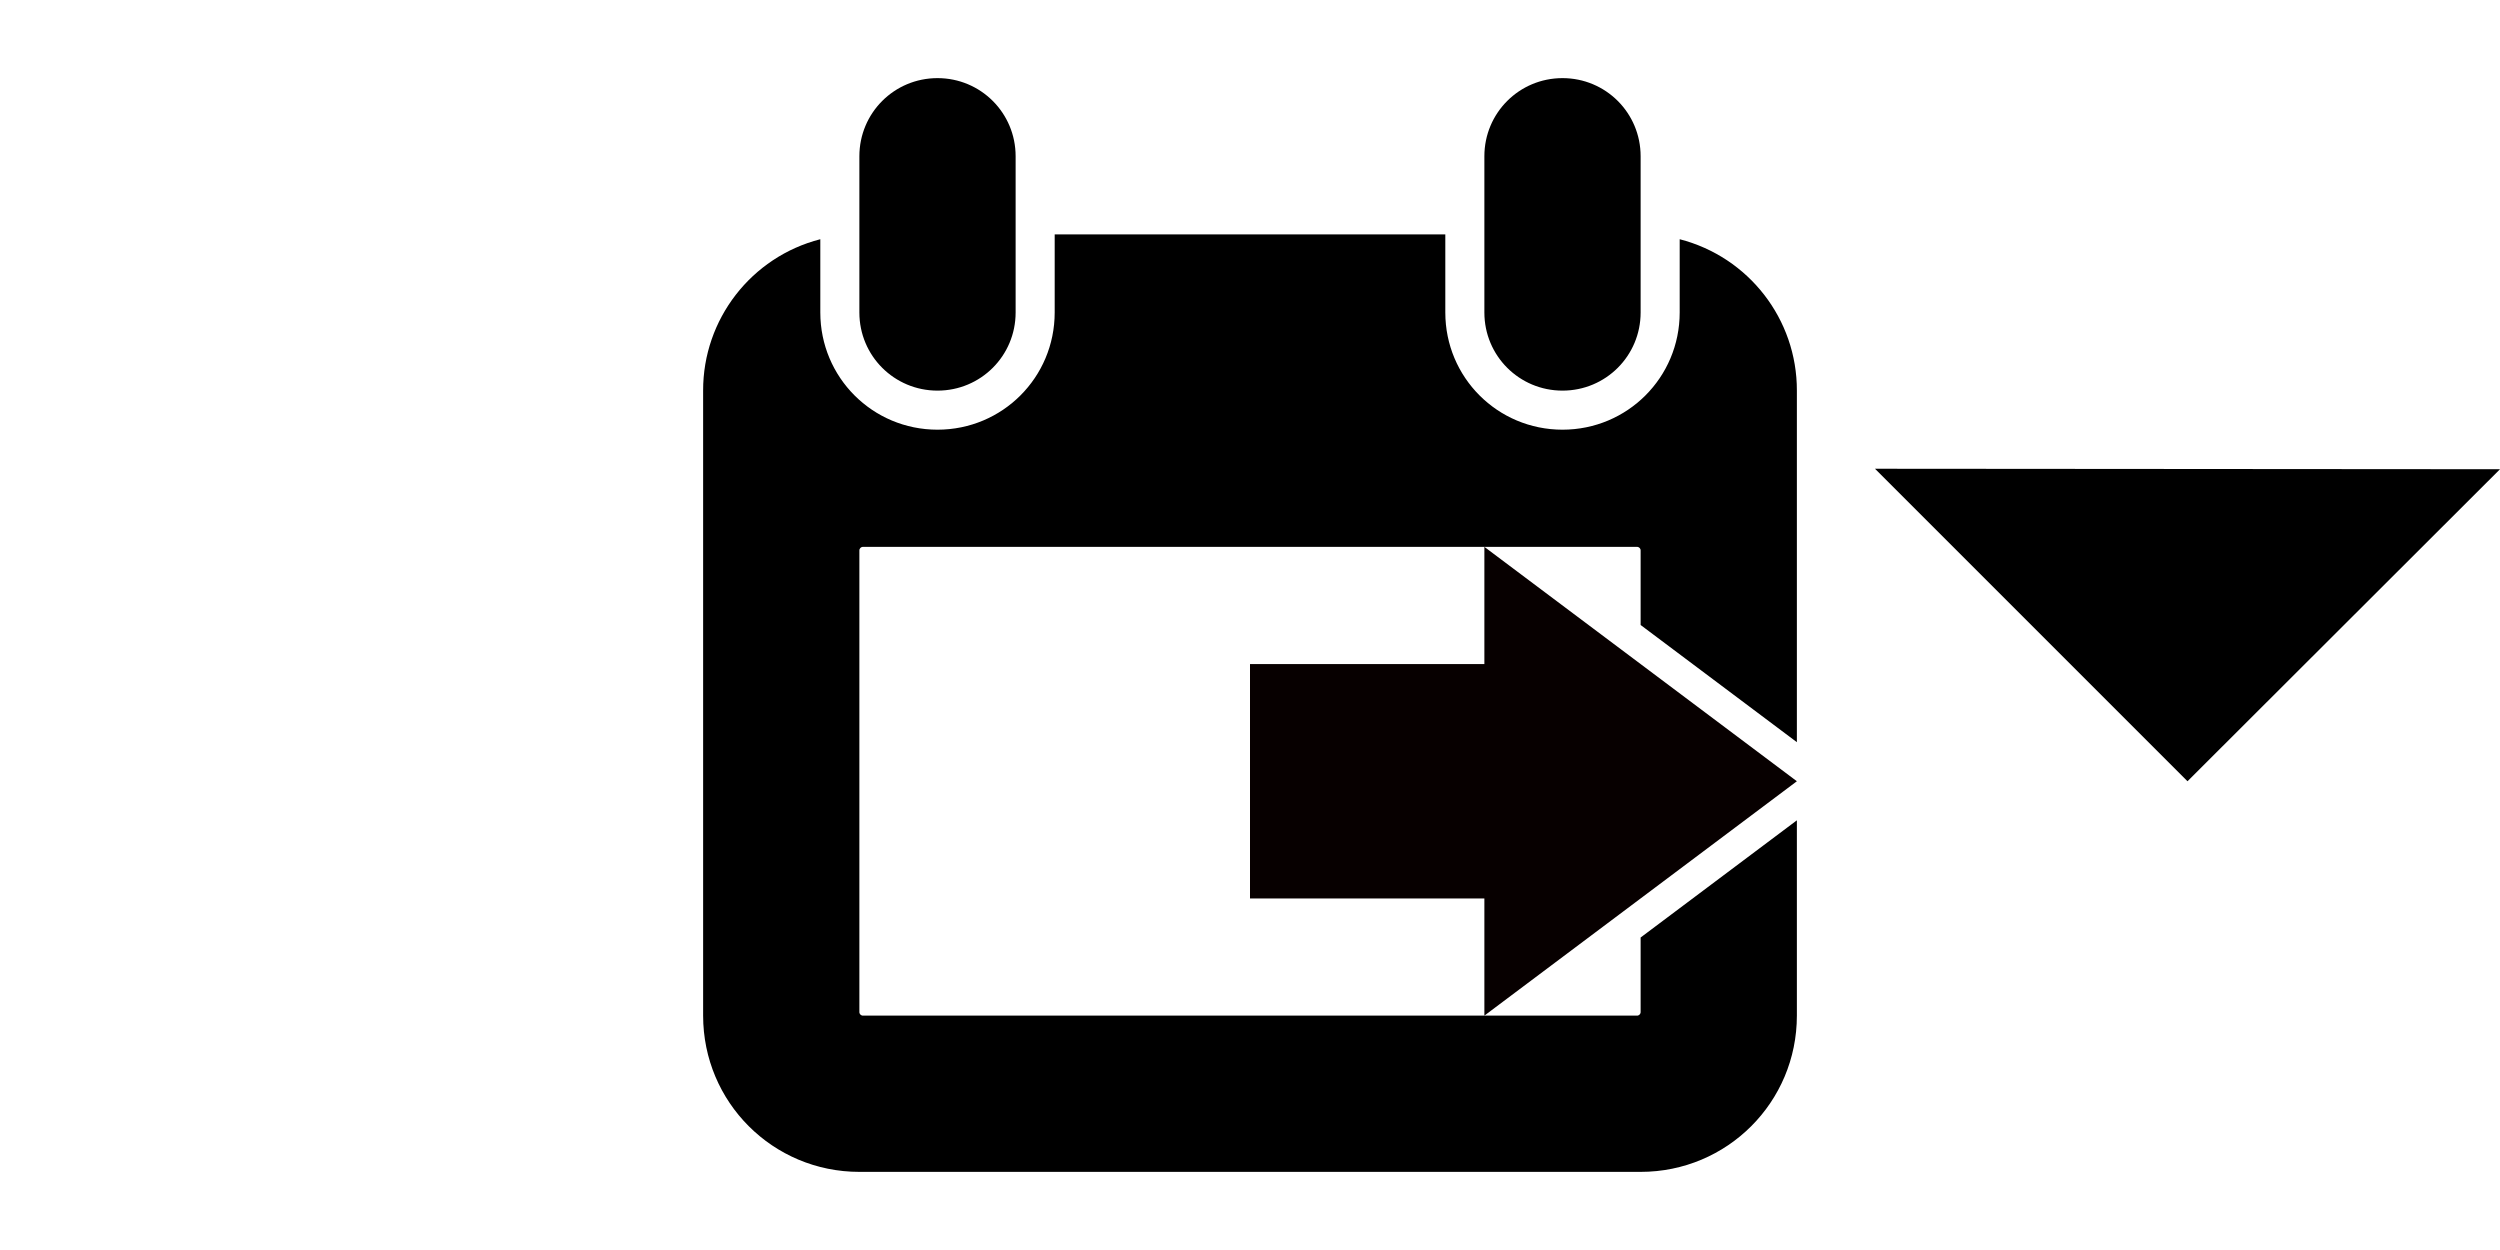
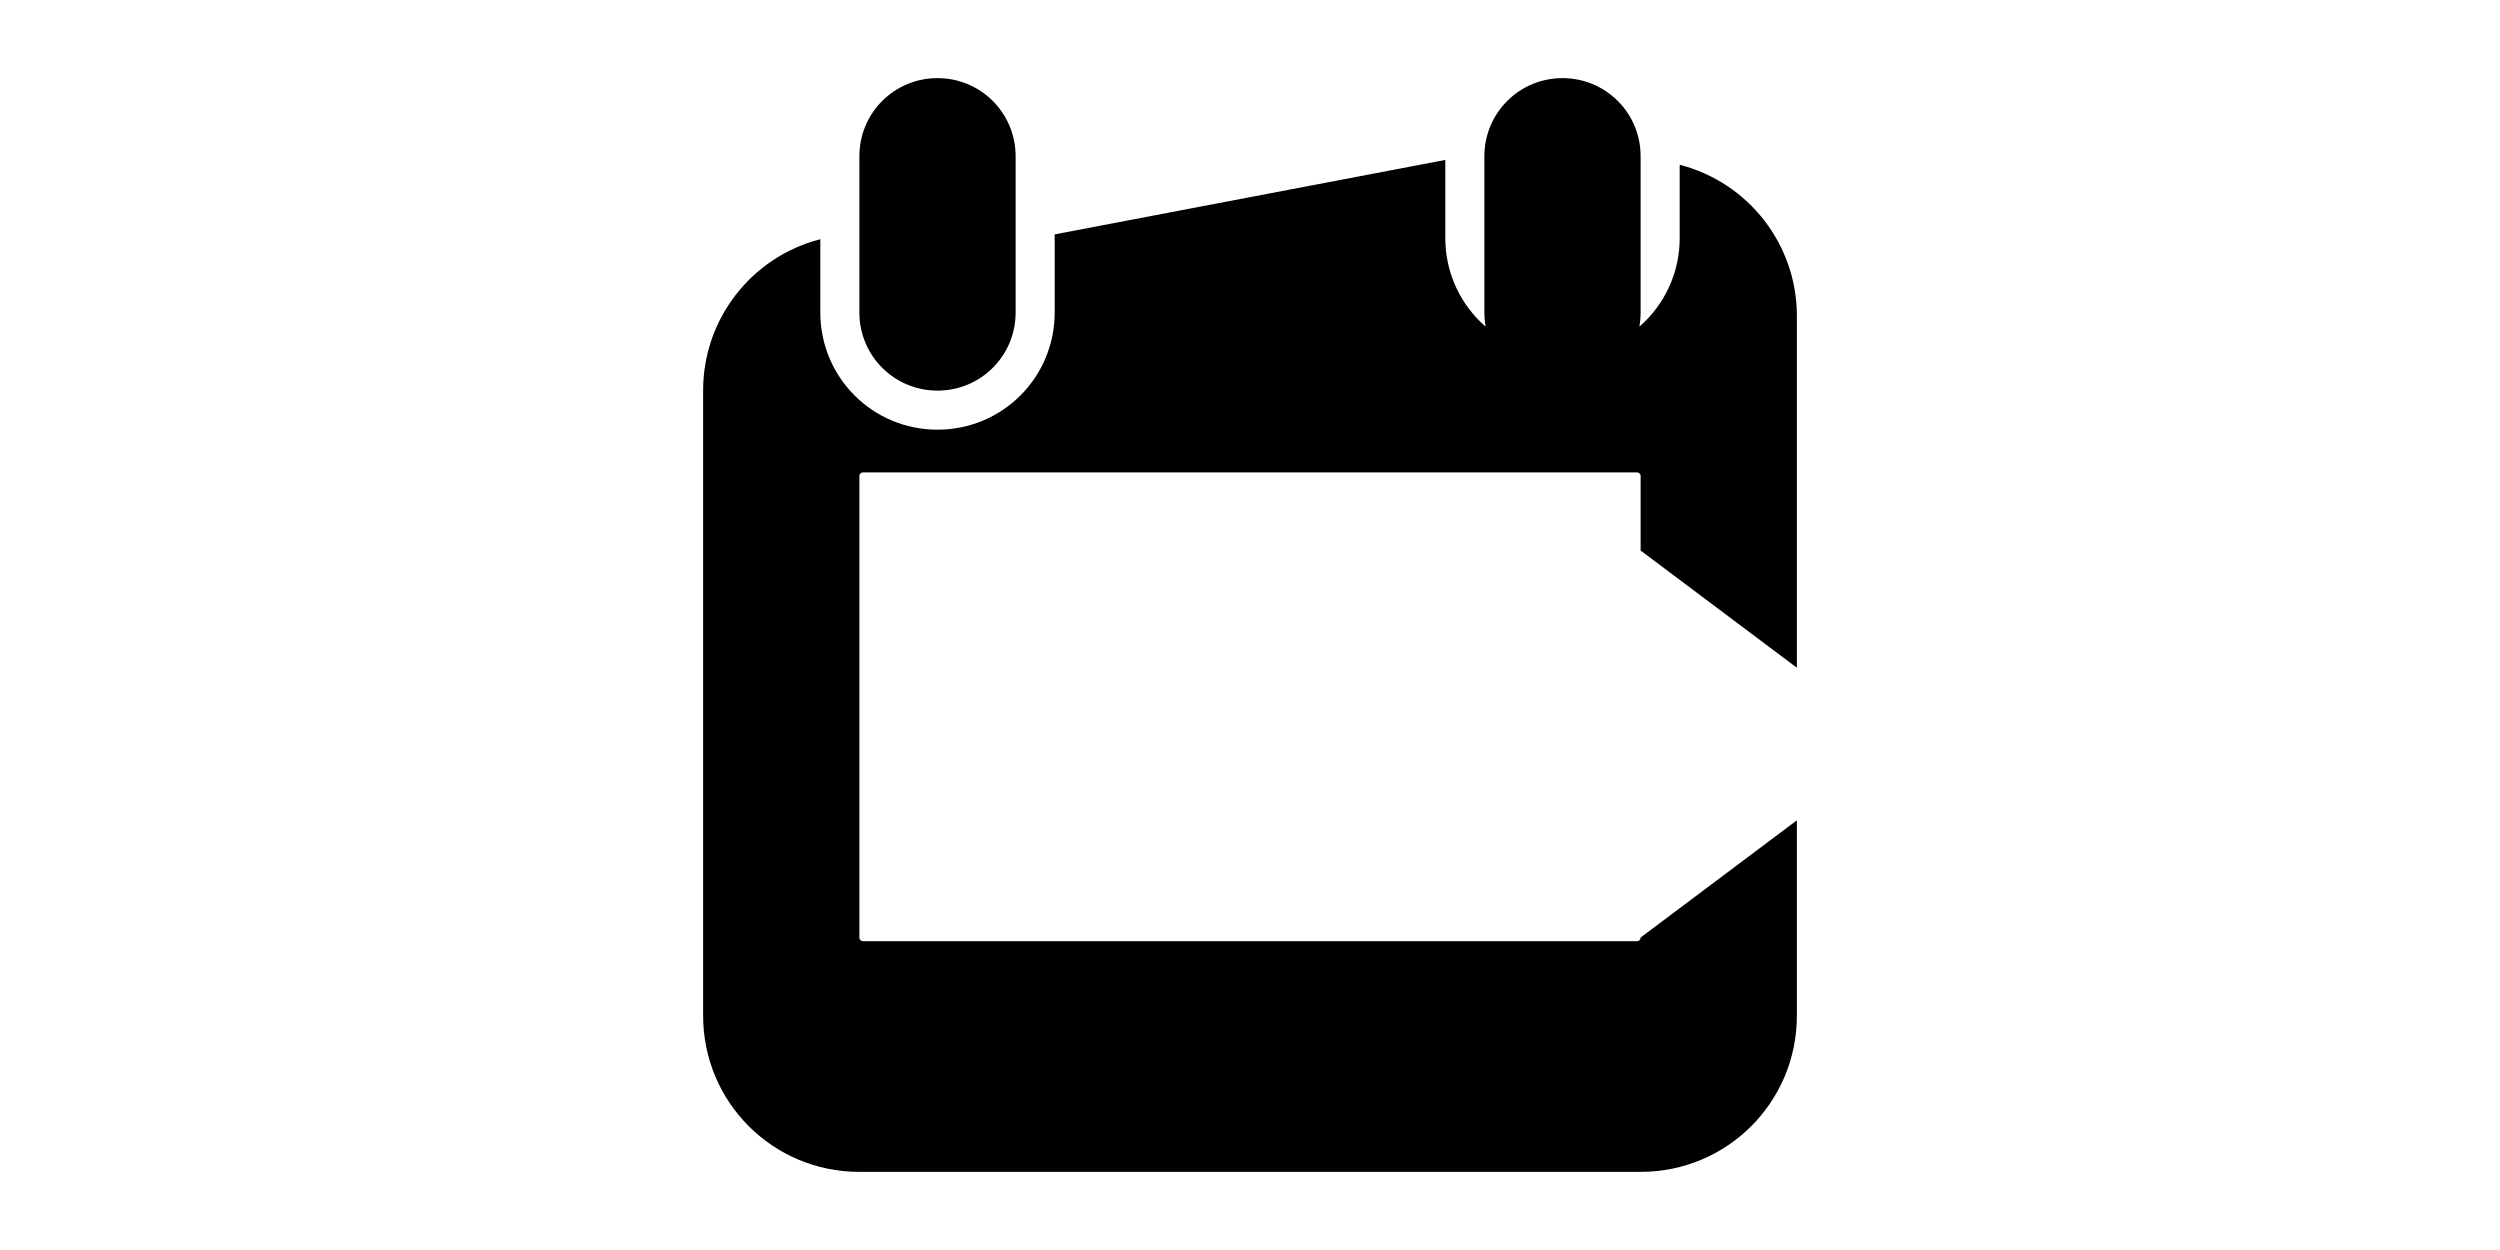
<svg xmlns="http://www.w3.org/2000/svg" width="32" height="16" version="1.1" viewbox="0 0 16 16">
-   <path d="m12 1c-0.554 0-1 0.446-1 1v2c0 0.554 0.446 1 1 1s1-0.446 1-1v-2c0-0.554-0.446-1-1-1zm8 0c-0.554 0-1 0.446-1 1v2c0 0.554 0.446 1 1 1s1-0.446 1-1v-2c0-0.554-0.446-1-1-1zm-6.5 2v1c0 0.831-0.669 1.5-1.5 1.5s-1.5-0.669-1.5-1.5v-0.938c-0.884 0.227-1.502 1.025-1.5 1.938v8c0 1.108 0.892 2 2 2h10c1.108 0 2-0.892 2-2v-2.5l-2 1.5v0.953c0.001 0.026-0.02 0.048-0.047 0.047h-9.906c-0.026 0.001-0.048-0.02-0.047-0.047v-5.906c-0.001-0.026 0.02-0.048 0.047-0.047h9.906c0.026-0.001 0.048 0.02 0.047 0.047v0.953l2 1.5v-4.5c0.002-0.913-0.616-1.71-1.5-1.938v0.938c0 0.831-0.669 1.5-1.5 1.5s-1.5-0.669-1.5-1.5v-1z" />
-   <path d="m19 7v1.5h-3v3h3v1.5l4-3z" fill="#070000" style="paint-order:normal" />
-   <path d="m24 6 4 4 4-3.994z" style="text-indent:0;text-transform:none" />
+   <path d="m12 1c-0.554 0-1 0.446-1 1v2c0 0.554 0.446 1 1 1s1-0.446 1-1v-2c0-0.554-0.446-1-1-1zm8 0c-0.554 0-1 0.446-1 1v2c0 0.554 0.446 1 1 1s1-0.446 1-1v-2c0-0.554-0.446-1-1-1zm-6.5 2v1c0 0.831-0.669 1.5-1.5 1.5s-1.5-0.669-1.5-1.5v-0.938c-0.884 0.227-1.502 1.025-1.5 1.938v8c0 1.108 0.892 2 2 2h10c1.108 0 2-0.892 2-2v-2.5l-2 1.5c0.001 0.026-0.02 0.048-0.047 0.047h-9.906c-0.026 0.001-0.048-0.02-0.047-0.047v-5.906c-0.001-0.026 0.02-0.048 0.047-0.047h9.906c0.026-0.001 0.048 0.02 0.047 0.047v0.953l2 1.5v-4.5c0.002-0.913-0.616-1.71-1.5-1.938v0.938c0 0.831-0.669 1.5-1.5 1.5s-1.5-0.669-1.5-1.5v-1z" />
</svg>